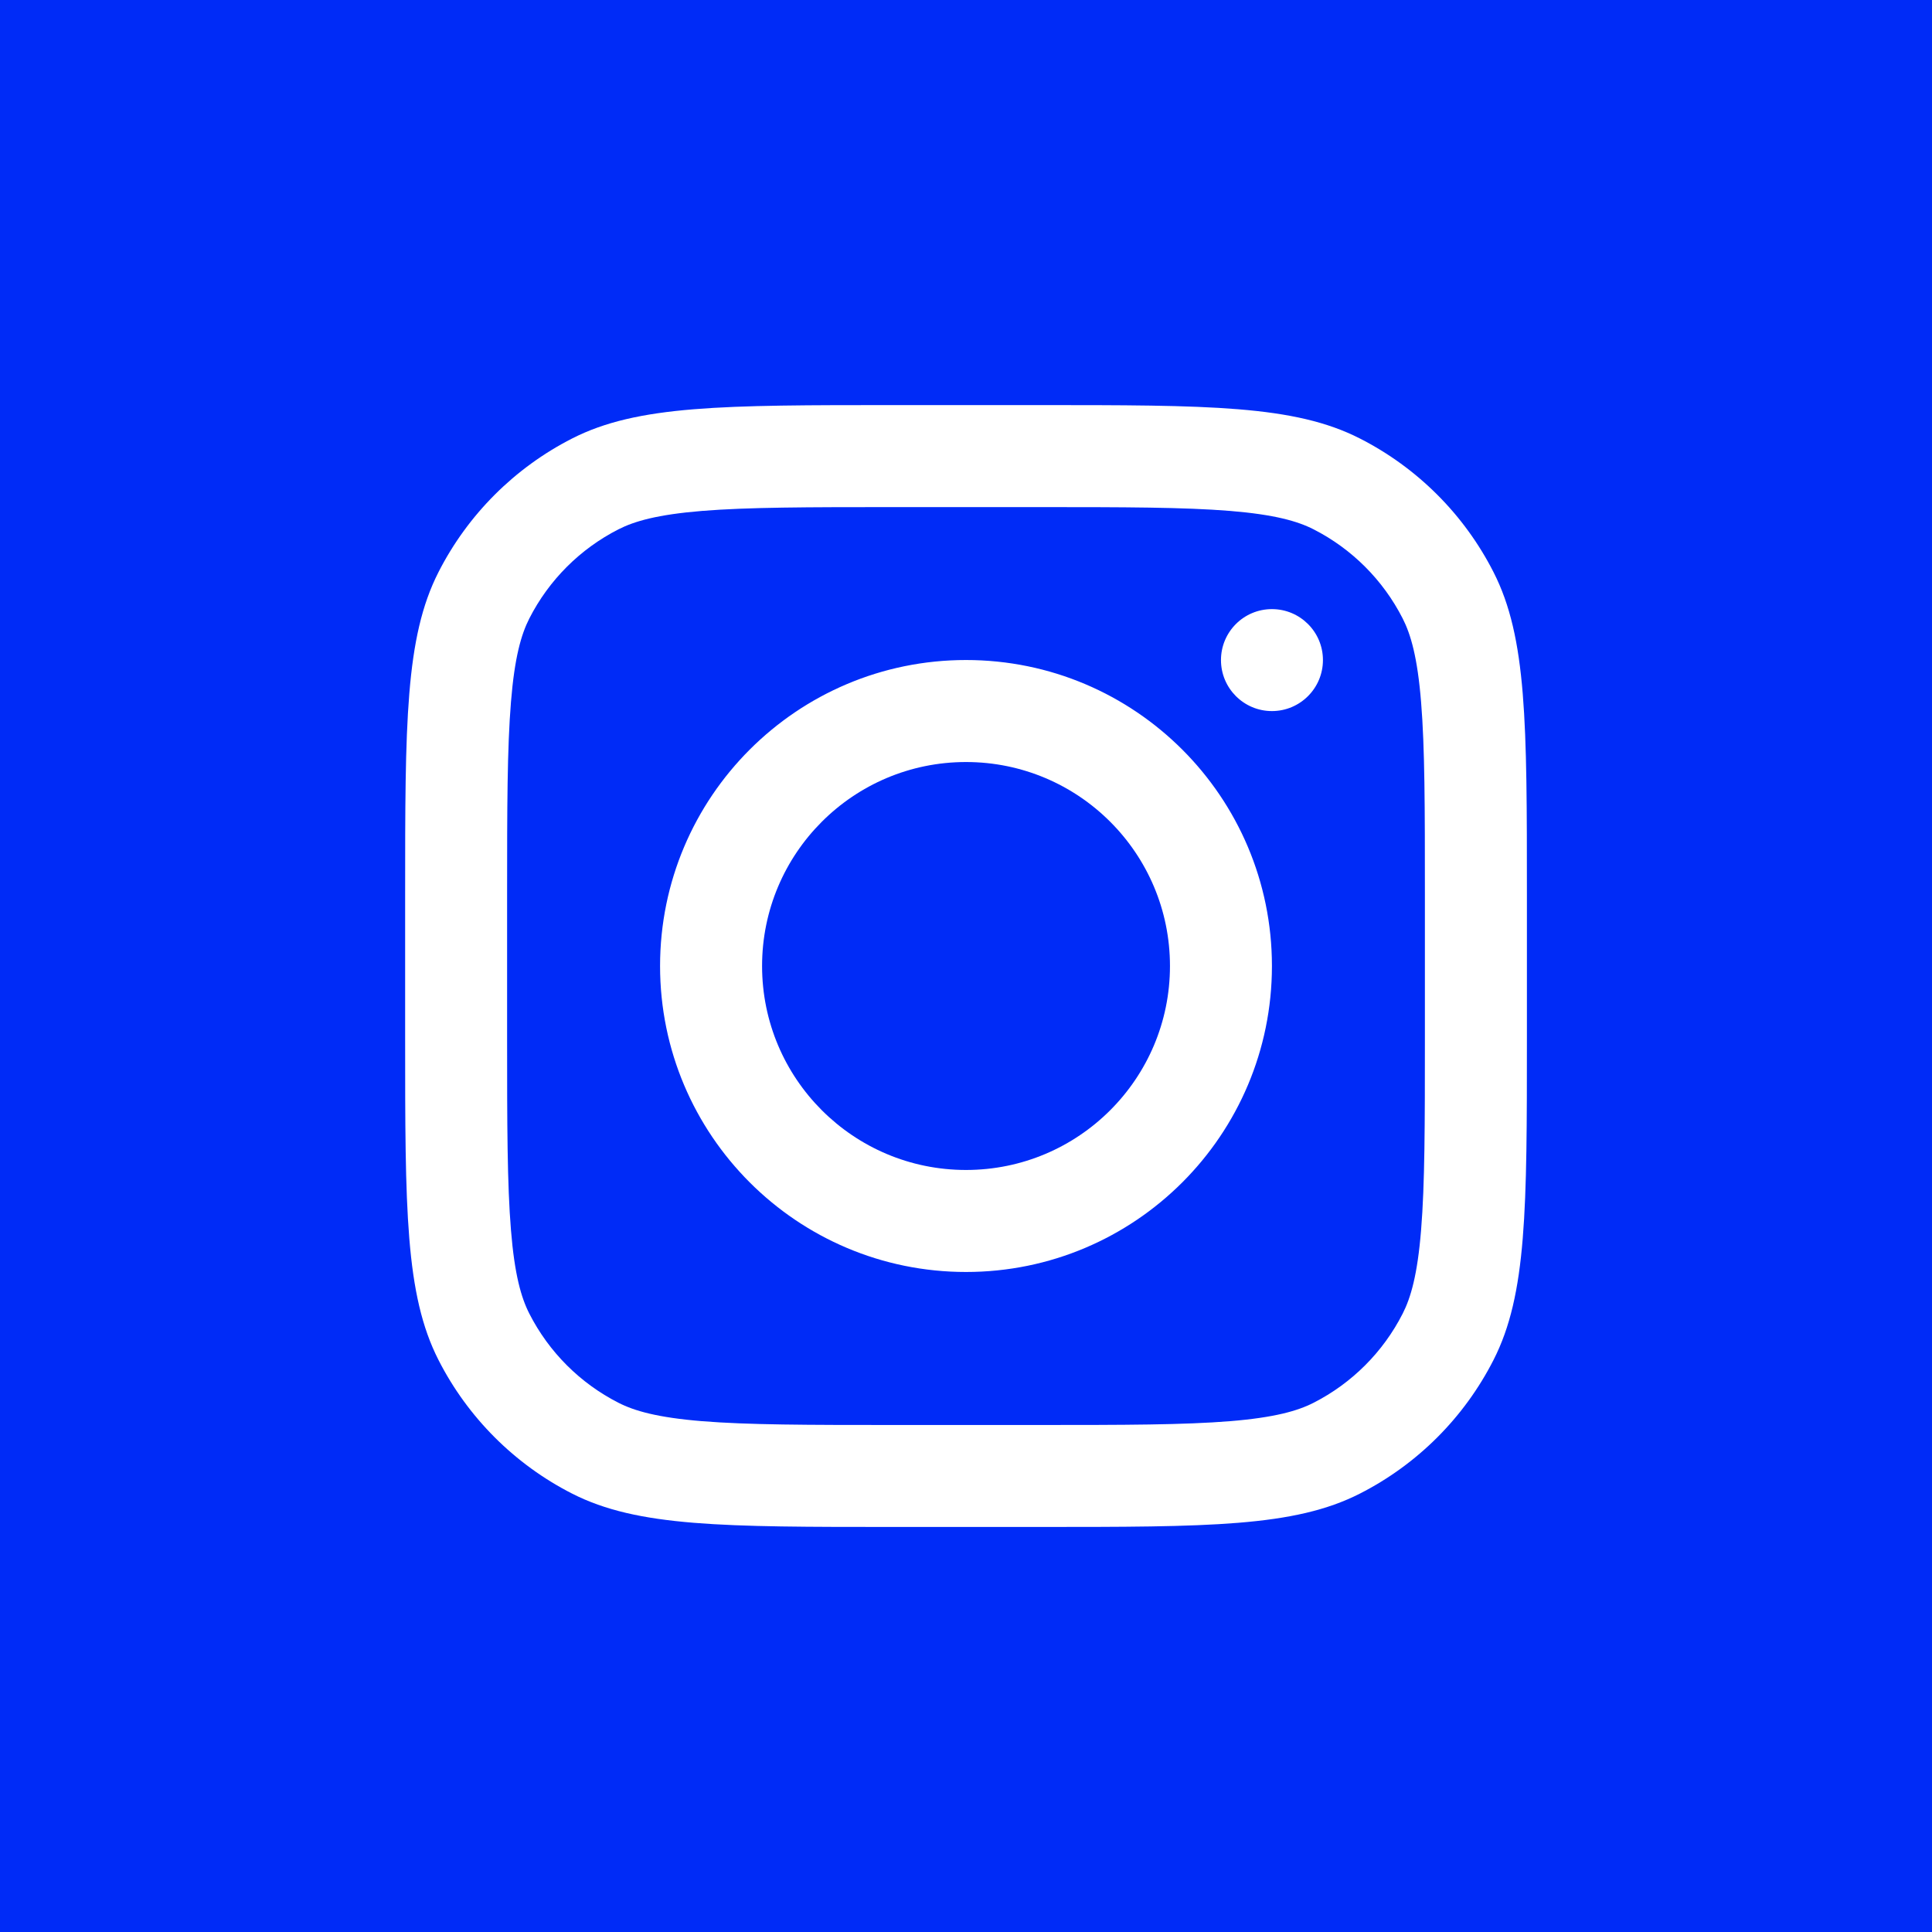
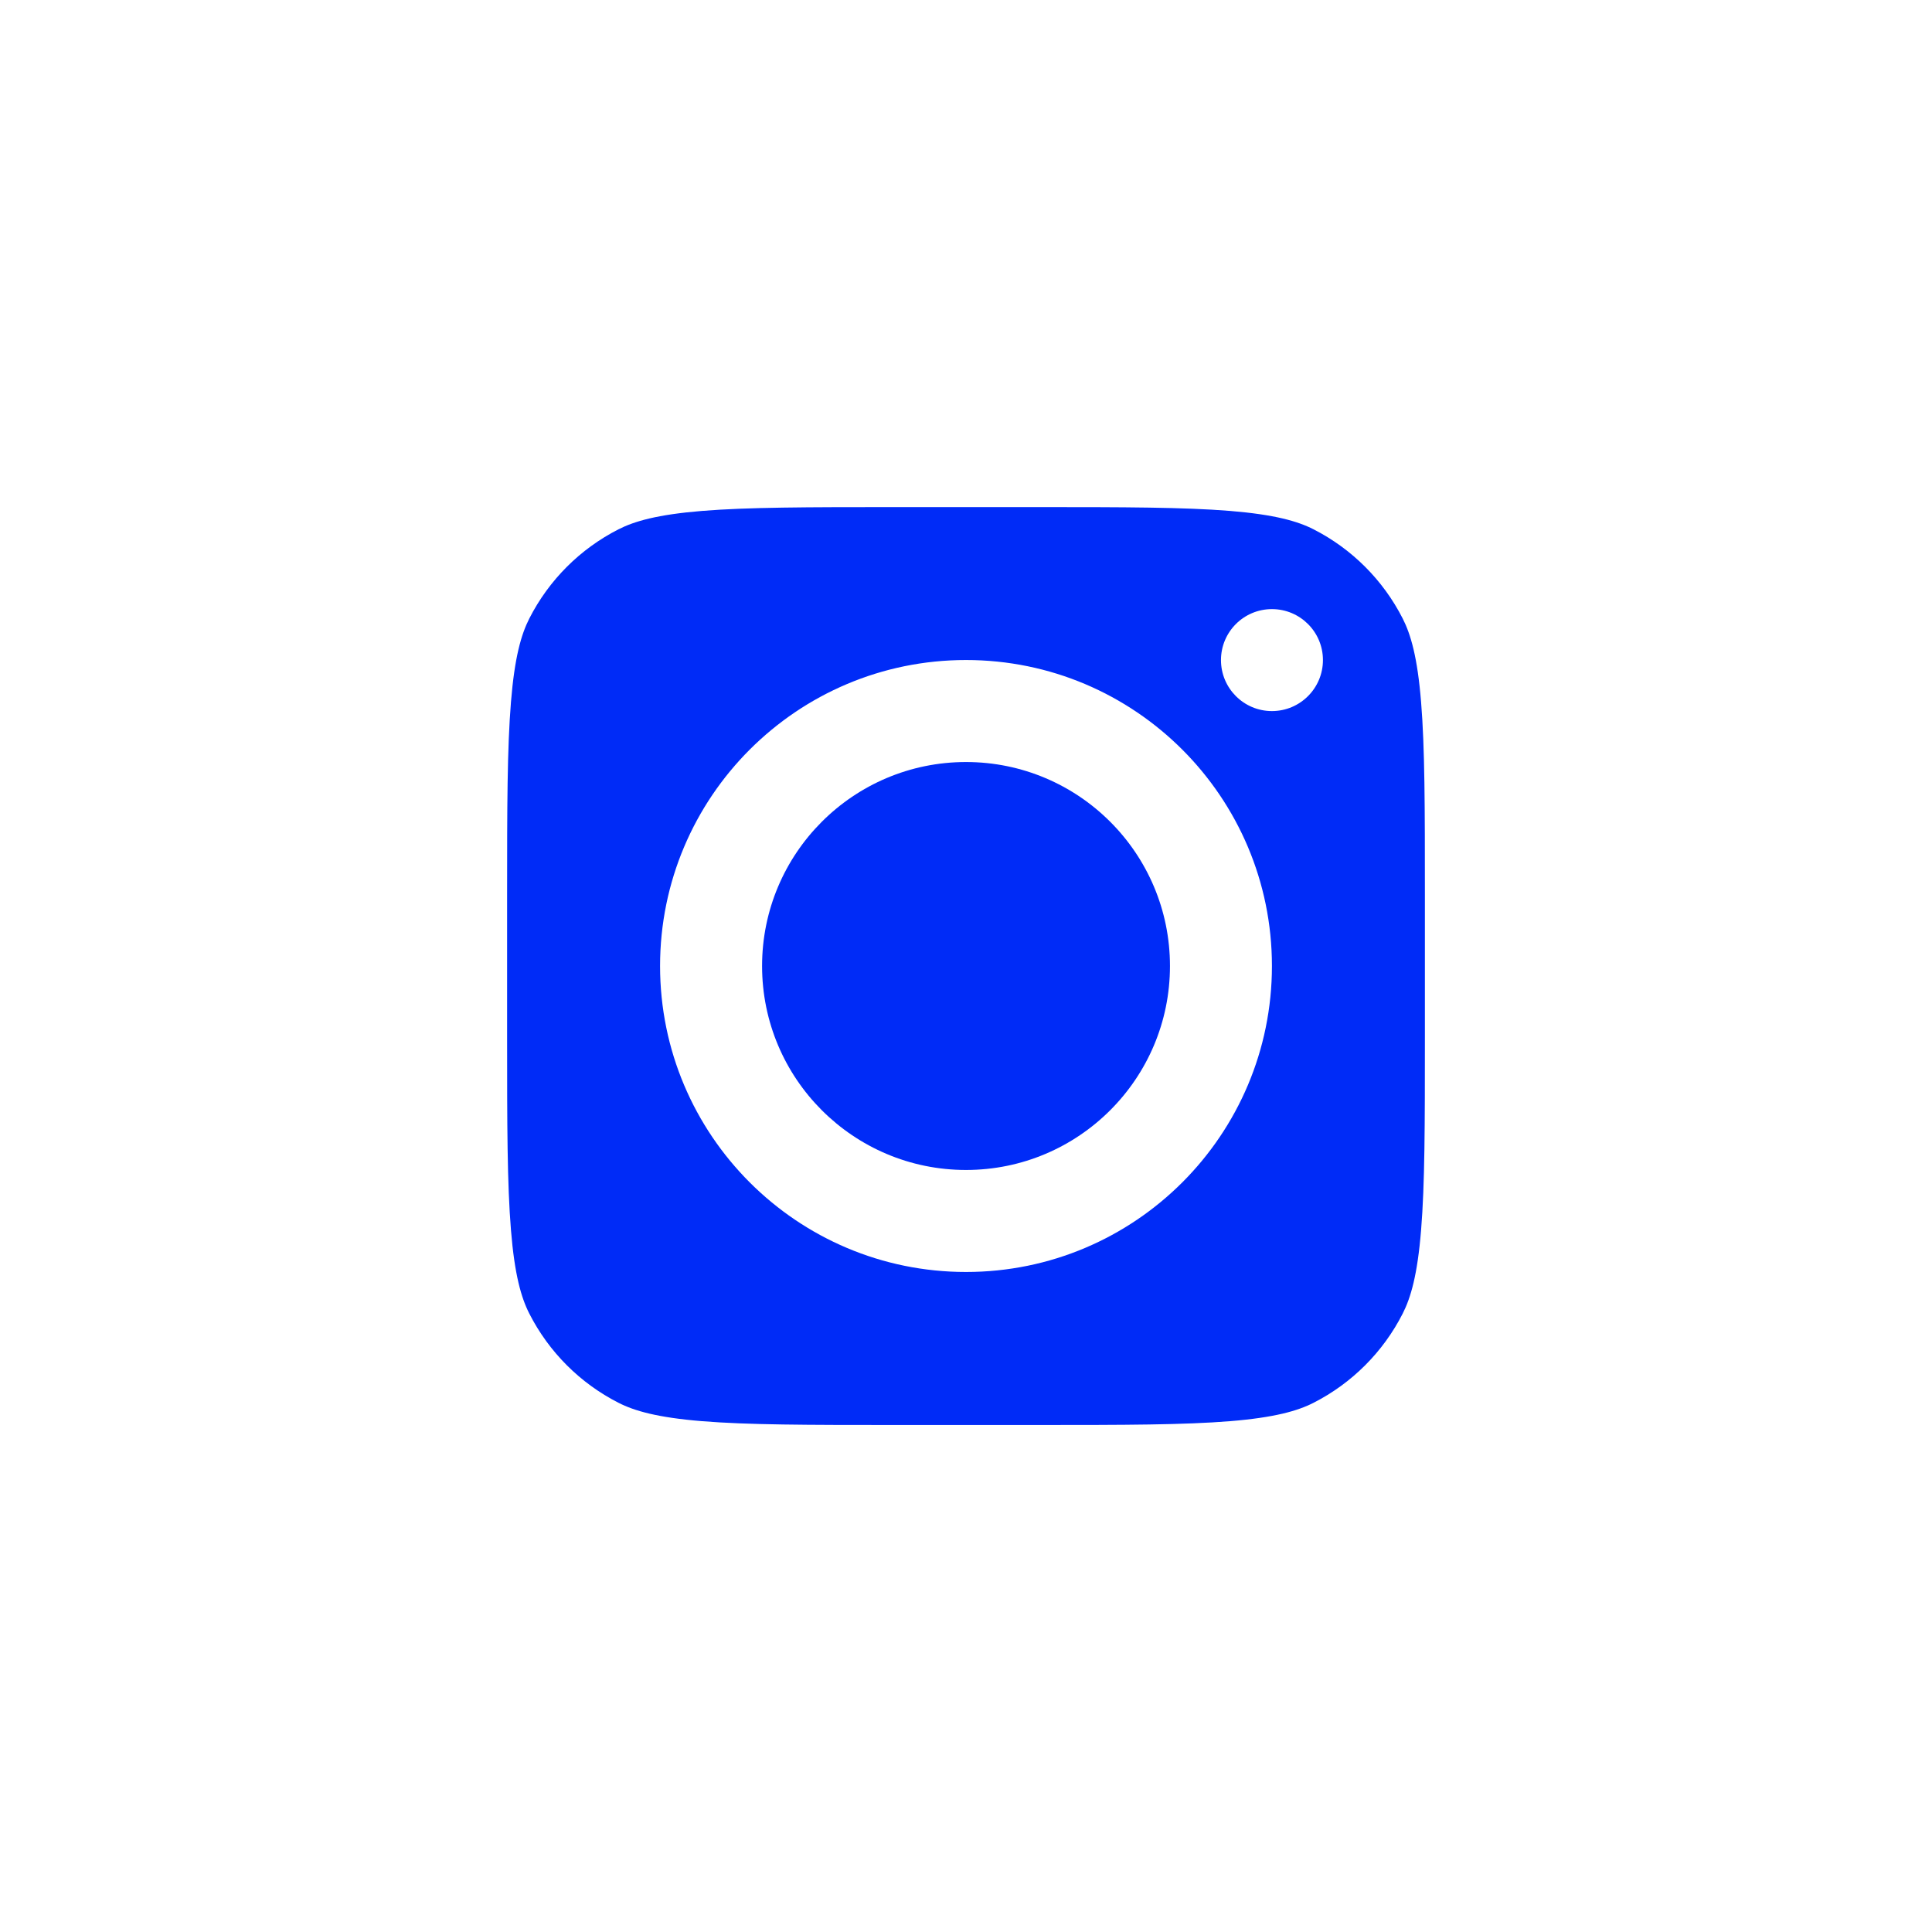
<svg xmlns="http://www.w3.org/2000/svg" version="1.1" viewBox="0 0 40 40">
  <defs>
    <style>
      .cls-1 {
        fill: #002bf7;
      }
    </style>
  </defs>
  <g>
    <g id="Layer_2">
      <g id="Layer_1-2">
        <g>
-           <path class="cls-1" d="M20,15.777c-2.332,0-4.222,1.891-4.222,4.223s1.89,4.223,4.222,4.223,4.223-1.891,4.223-4.223-1.891-4.223-4.223-4.223Z" />
+           <path class="cls-1" d="M20,15.777c-2.332,0-4.222,1.891-4.222,4.223s1.89,4.223,4.222,4.223,4.223-1.891,4.223-4.223-1.891-4.223-4.223-4.223" />
          <path class="cls-1" d="M29.041,12.805c-.405-.795-1.051-1.441-1.845-1.846-.33-.168-.804-.305-1.729-.381-.951-.077-2.18-.079-3.989-.079h-2.956c-1.808,0-3.038.002-3.988.079-.926.076-1.399.213-1.729.381-.795.405-1.441,1.051-1.846,1.846-.168.33-.305.803-.38,1.729-.078.951-.08,2.18-.08,3.989v2.956c0,1.809.002,3.038.08,3.989.075.926.212,1.399.38,1.729.405.795,1.051,1.441,1.846,1.846.33.168.803.305,1.729.381.95.077,2.18.079,3.988.079h2.956c1.809,0,3.038-.002,3.989-.079.925-.076,1.399-.213,1.729-.381.794-.405,1.44-1.051,1.845-1.846.168-.33.306-.803.381-1.729.078-.951.079-2.18.079-3.989v-2.956c0-1.809-.001-3.038-.079-3.989-.075-.926-.213-1.399-.381-1.729ZM20,26.335c-3.498,0-6.334-2.837-6.334-6.335s2.836-6.335,6.334-6.335,6.334,2.836,6.334,6.335-2.836,6.335-6.334,6.335ZM26.334,14.722c-.583,0-1.055-.473-1.055-1.056s.472-1.055,1.055-1.055,1.056.472,1.056,1.055-.473,1.056-1.056,1.056Z" />
-           <path class="cls-1" d="M0,0v40h40V0H0ZM31.613,21.479c0,3.548,0,5.322-.691,6.677-.607,1.192-1.576,2.161-2.768,2.768-1.355.69-3.128.69-6.676.69h-2.956c-3.547,0-5.321,0-6.676-.69-1.191-.607-2.161-1.576-2.768-2.768-.69-1.355-.69-3.129-.69-6.677v-2.956c0-3.548,0-5.322.69-6.677.607-1.192,1.577-2.161,2.768-2.768,1.355-.691,3.129-.691,6.676-.691h2.956c3.548,0,5.321,0,6.676.691,1.192.607,2.161,1.576,2.768,2.768.691,1.355.691,3.129.691,6.677v2.956Z" />
        </g>
      </g>
    </g>
  </g>
</svg>